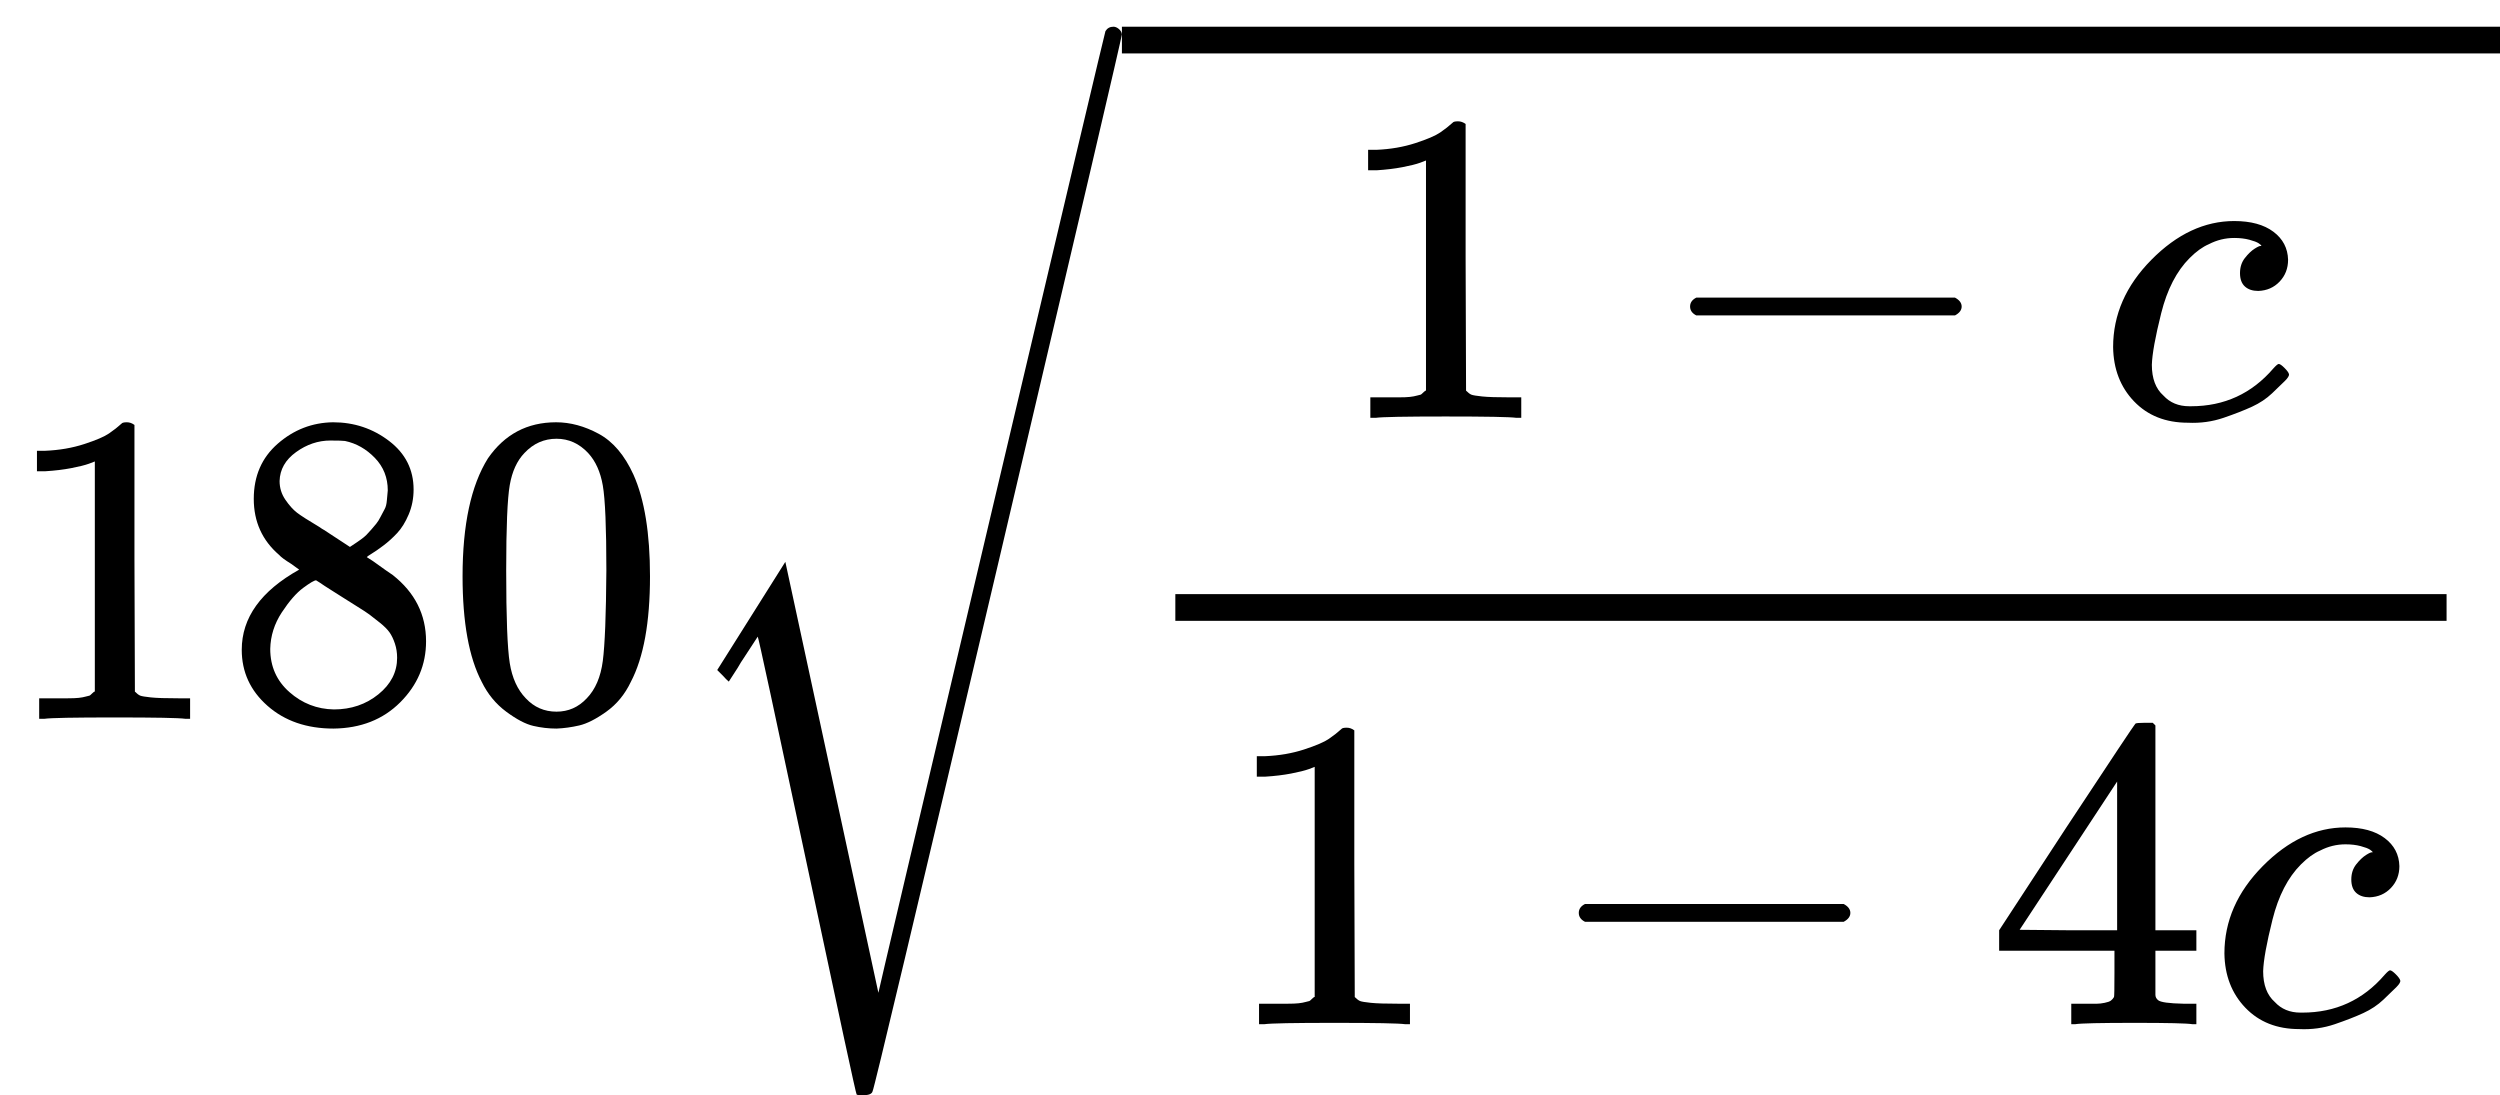
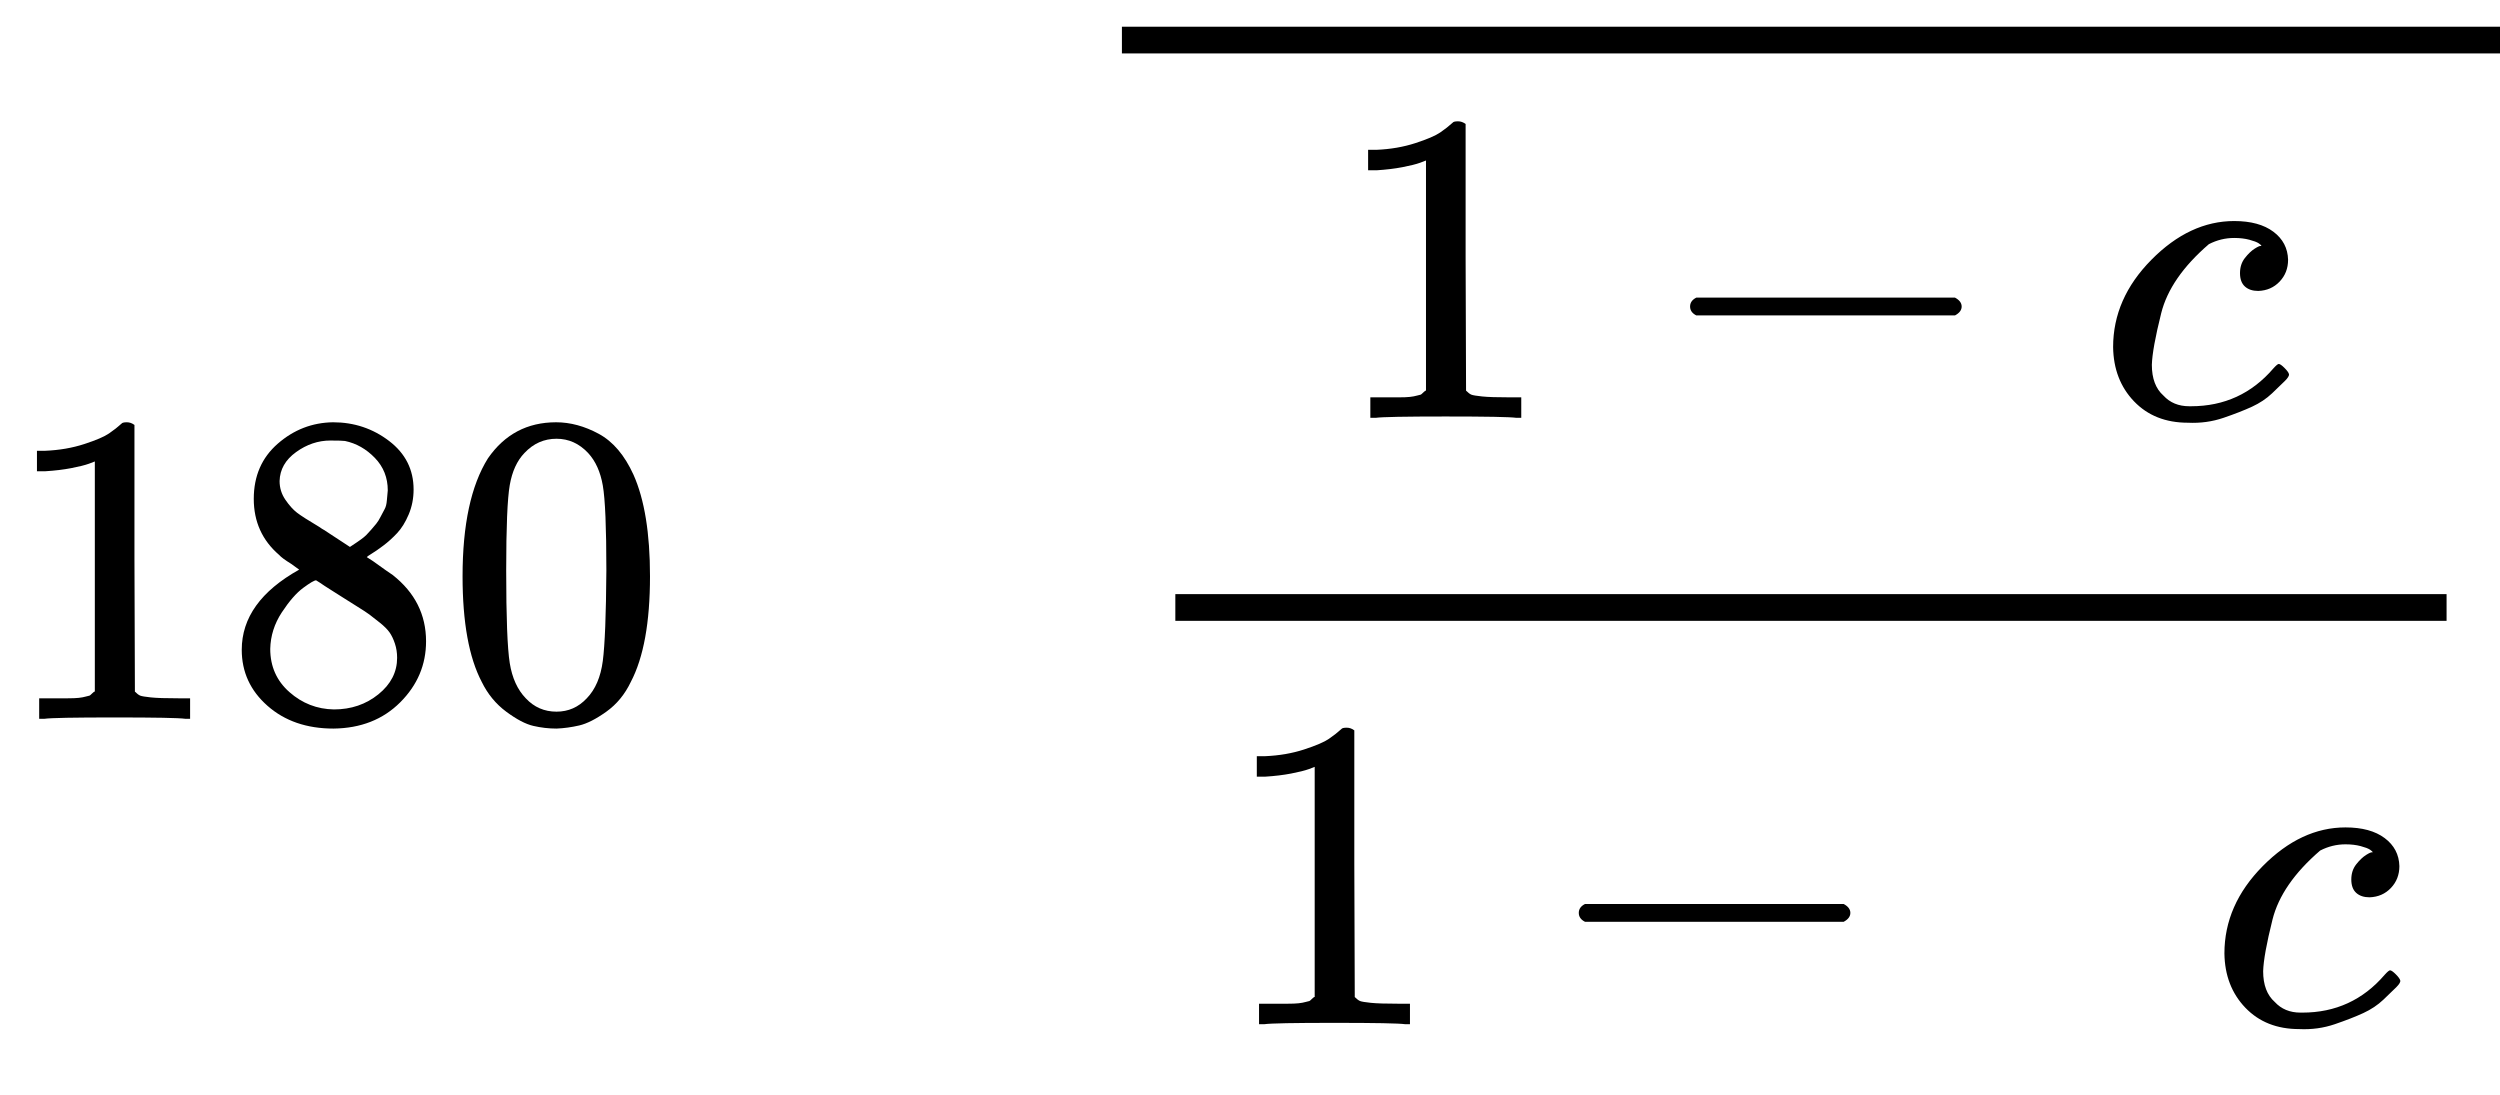
<svg xmlns="http://www.w3.org/2000/svg" xmlns:xlink="http://www.w3.org/1999/xlink" version="1.1" style="vertical-align: -1.913ex;" width="5615.4px" height="2460px" viewBox="0 -1614.5 5615.4 2460">
  <defs>
    <path id="MJX-336-TEX-N-31" d="M213 578L200 573Q186 568 160 563T102 556H83V602H102Q149 604 189 617T245 641T273 663Q275 666 285 666Q294 666 302 660V361L303 61Q310 54 315 52T339 48T401 46H427V0H416Q395 3 257 3Q121 3 100 0H88V46H114Q136 46 152 46T177 47T193 50T201 52T207 57T213 61V578Z" />
    <path id="MJX-336-TEX-N-38" d="M70 417T70 494T124 618T248 666Q319 666 374 624T429 515Q429 485 418 459T392 417T361 389T335 371T324 363L338 354Q352 344 366 334T382 323Q457 264 457 174Q457 95 399 37T249 -22Q159 -22 101 29T43 155Q43 263 172 335L154 348Q133 361 127 368Q70 417 70 494ZM286 386L292 390Q298 394 301 396T311 403T323 413T334 425T345 438T355 454T364 471T369 491T371 513Q371 556 342 586T275 624Q268 625 242 625Q201 625 165 599T128 534Q128 511 141 492T167 463T217 431Q224 426 228 424L286 386ZM250 21Q308 21 350 55T392 137Q392 154 387 169T375 194T353 216T330 234T301 253T274 270Q260 279 244 289T218 306L210 311Q204 311 181 294T133 239T107 157Q107 98 150 60T250 21Z" />
    <path id="MJX-336-TEX-N-30" d="M96 585Q152 666 249 666Q297 666 345 640T423 548Q460 465 460 320Q460 165 417 83Q397 41 362 16T301 -15T250 -22Q224 -22 198 -16T137 16T82 83Q39 165 39 320Q39 494 96 585ZM321 597Q291 629 250 629Q208 629 178 597Q153 571 145 525T137 333Q137 175 145 125T181 46Q209 16 250 16Q290 16 318 46Q347 76 354 130T362 333Q362 478 354 524T321 597Z" />
-     <path id="MJX-336-TEX-S3-221A" d="M424 -948Q422 -947 313 -434T202 80L170 31Q165 24 157 10Q137 -21 137 -21Q131 -16 124 -8L111 5L264 248L473 -720Q473 -717 727 359T983 1440Q989 1450 1001 1450Q1007 1450 1013 1445T1020 1433Q1020 1425 742 244T460 -941Q458 -950 439 -950H436Q424 -950 424 -948Z" />
    <path id="MJX-336-TEX-N-2212" d="M84 237T84 250T98 270H679Q694 262 694 250T679 230H98Q84 237 84 250Z" />
-     <path id="MJX-336-TEX-I-1D450" d="M34 159Q34 268 120 355T306 442Q362 442 394 418T427 355Q427 326 408 306T360 285Q341 285 330 295T319 325T330 359T352 380T366 386H367Q367 388 361 392T340 400T306 404Q276 404 249 390Q228 381 206 359Q162 315 142 235T121 119Q121 73 147 50Q169 26 205 26H209Q321 26 394 111Q403 121 406 121Q410 121 419 112T429 98T420 83T391 55T346 25T282 0T202 -11Q127 -11 81 37T34 159Z" />
-     <path id="MJX-336-TEX-N-34" d="M462 0Q444 3 333 3Q217 3 199 0H190V46H221Q241 46 248 46T265 48T279 53T286 61Q287 63 287 115V165H28V211L179 442Q332 674 334 675Q336 677 355 677H373L379 671V211H471V165H379V114Q379 73 379 66T385 54Q393 47 442 46H471V0H462ZM293 211V545L74 212L183 211H293Z" />
+     <path id="MJX-336-TEX-I-1D450" d="M34 159Q34 268 120 355T306 442Q362 442 394 418T427 355Q427 326 408 306T360 285Q341 285 330 295T319 325T330 359T352 380T366 386H367Q367 388 361 392T340 400T306 404Q276 404 249 390Q162 315 142 235T121 119Q121 73 147 50Q169 26 205 26H209Q321 26 394 111Q403 121 406 121Q410 121 419 112T429 98T420 83T391 55T346 25T282 0T202 -11Q127 -11 81 37T34 159Z" />
  </defs>
  <g stroke="currentColor" fill="currentColor" stroke-width="0" transform="scale(1,-1)">
    <g>
      <g>
        <use xlink:href="#MJX-336-TEX-N-31" />
        <use xlink:href="#MJX-336-TEX-N-38" transform="translate(500,0)" />
        <use xlink:href="#MJX-336-TEX-N-30" transform="translate(1000,0)" />
      </g>
      <g transform="translate(1500,0)">
        <g transform="translate(1020,0)">
          <g>
            <g>
              <g transform="translate(470,676)">
                <g>
                  <use xlink:href="#MJX-336-TEX-N-31" />
                </g>
                <g transform="translate(722.2,0)">
                  <use xlink:href="#MJX-336-TEX-N-2212" />
                </g>
                <g transform="translate(1722.4,0)">
                  <use xlink:href="#MJX-336-TEX-I-1D450" />
                </g>
              </g>
              <g transform="translate(220,-686)">
                <g>
                  <use xlink:href="#MJX-336-TEX-N-31" />
                </g>
                <g transform="translate(722.2,0)">
                  <use xlink:href="#MJX-336-TEX-N-2212" />
                </g>
                <g transform="translate(1722.4,0)">
                  <use xlink:href="#MJX-336-TEX-N-34" />
                </g>
                <g transform="translate(2222.4,0)">
                  <use xlink:href="#MJX-336-TEX-I-1D450" />
                </g>
              </g>
              <rect width="2855.4" height="60" x="120" y="220" />
            </g>
          </g>
        </g>
        <g transform="translate(0,104.5)">
          <use xlink:href="#MJX-336-TEX-S3-221A" />
        </g>
        <rect width="3095.4" height="60" x="1020" y="1494.5" />
      </g>
    </g>
  </g>
</svg>